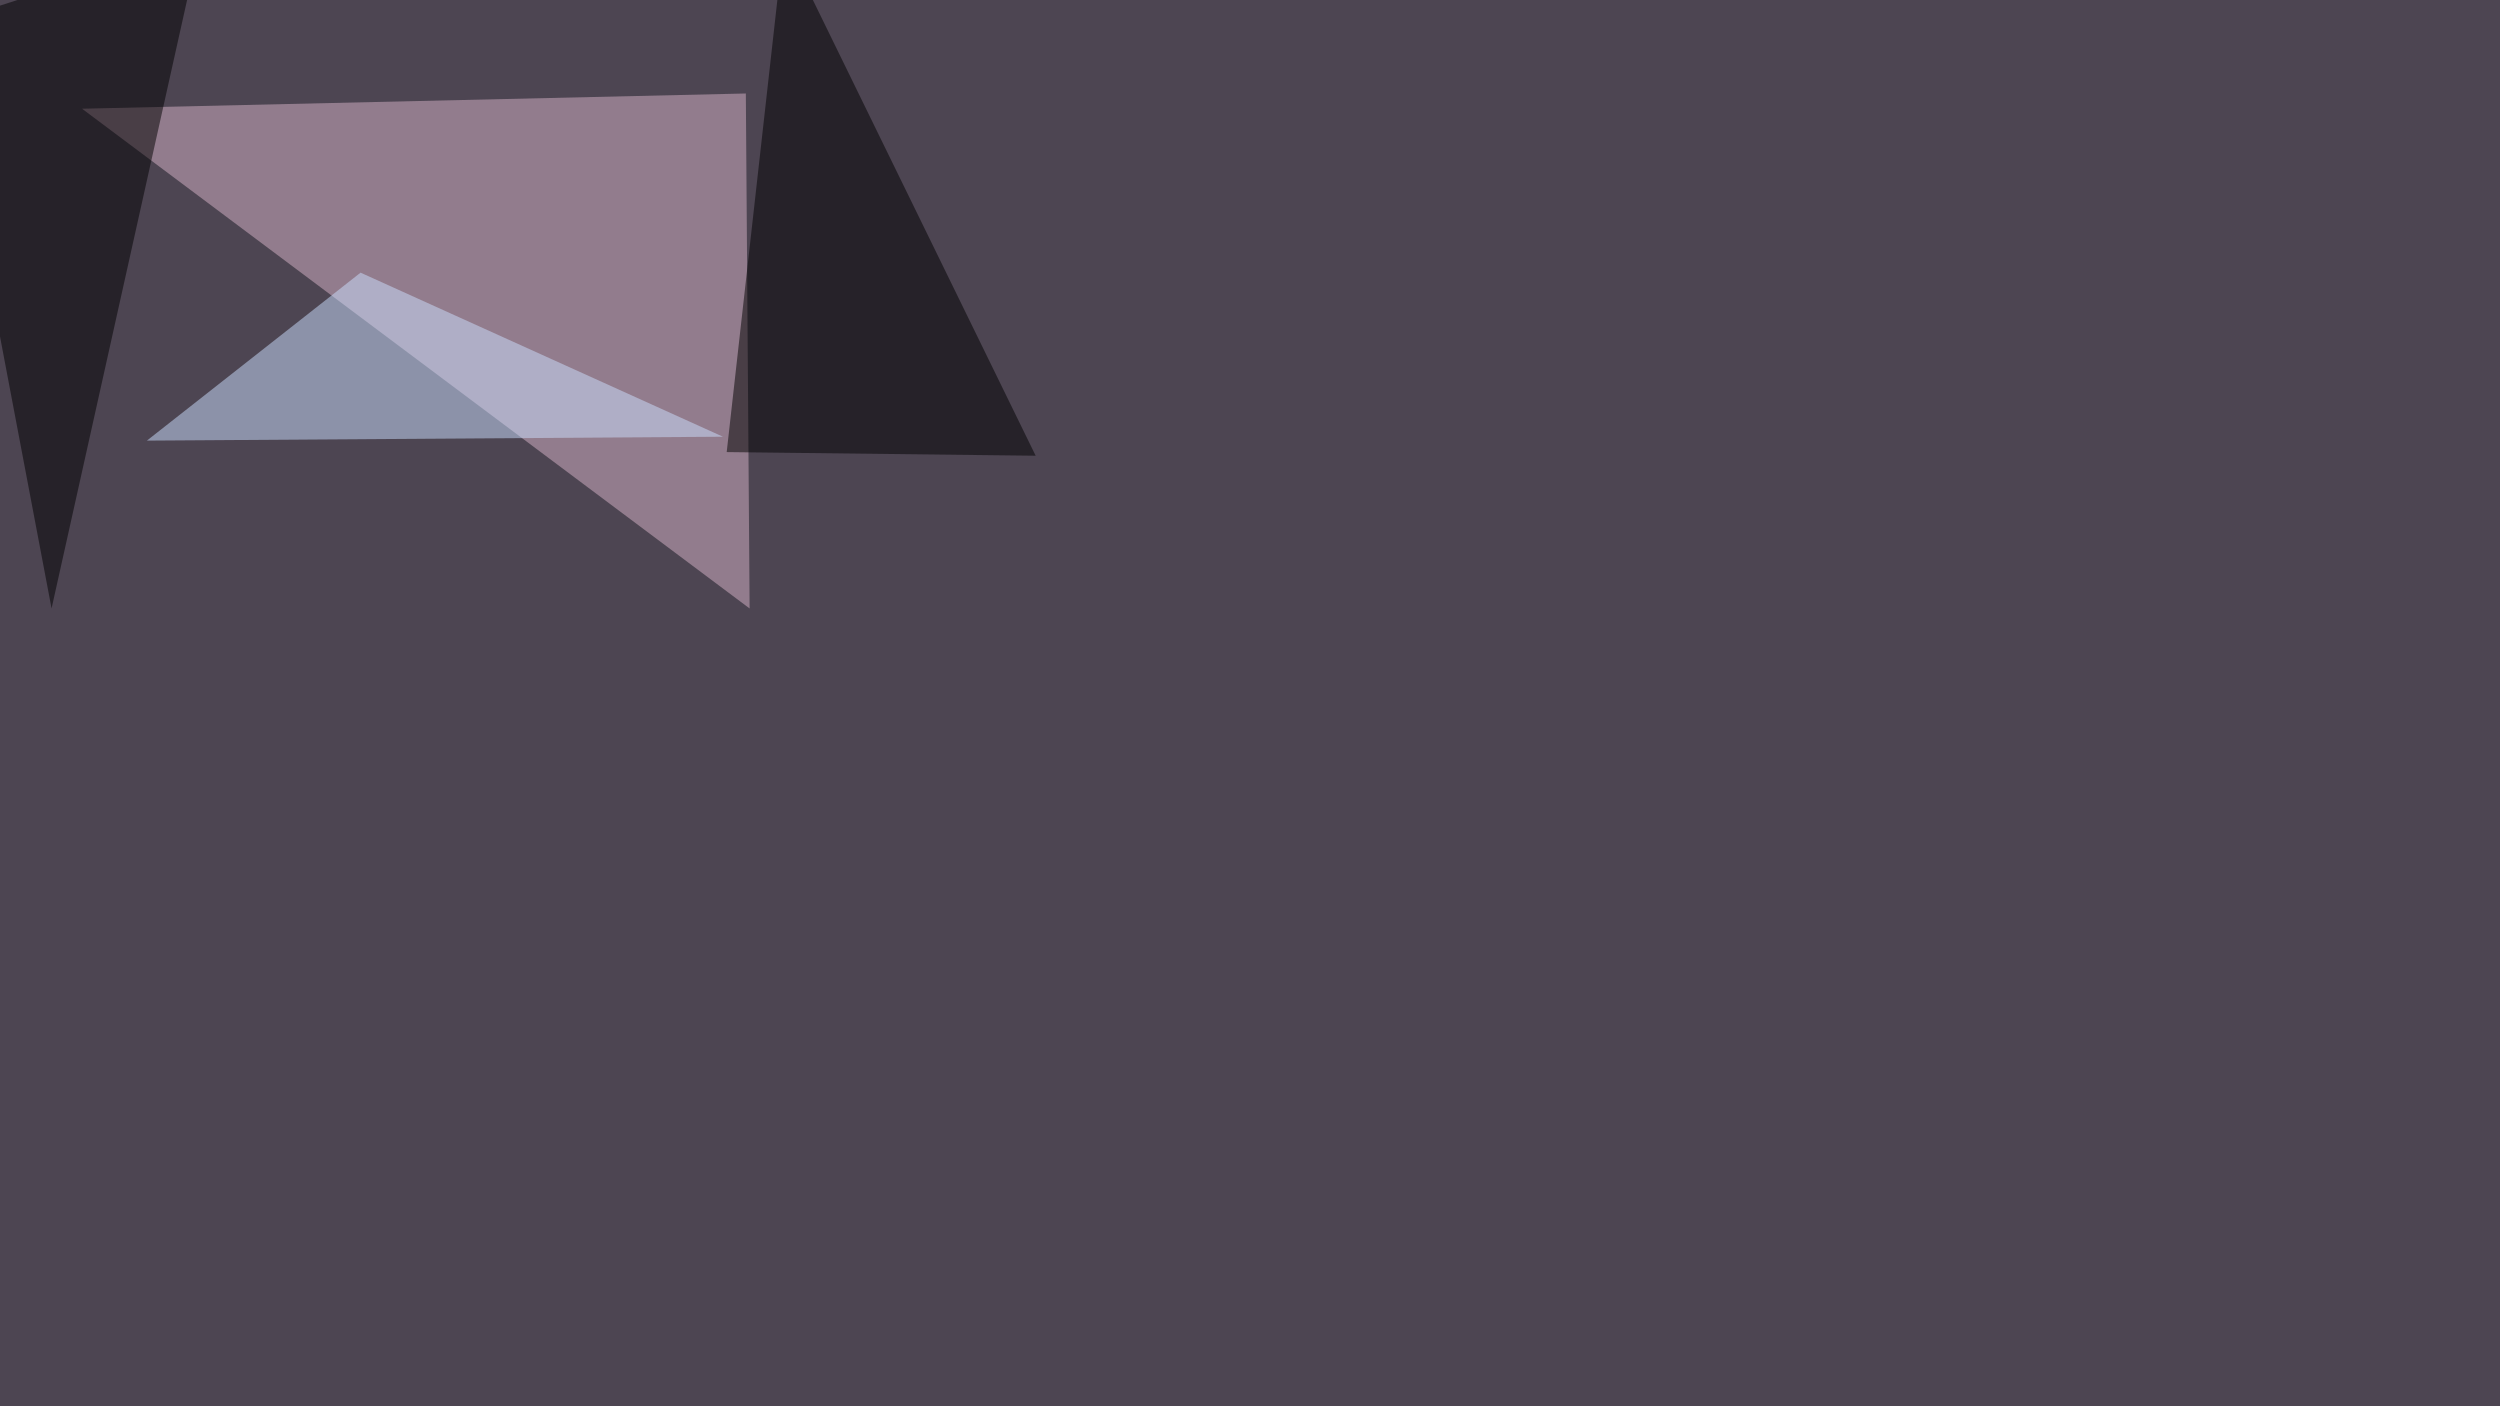
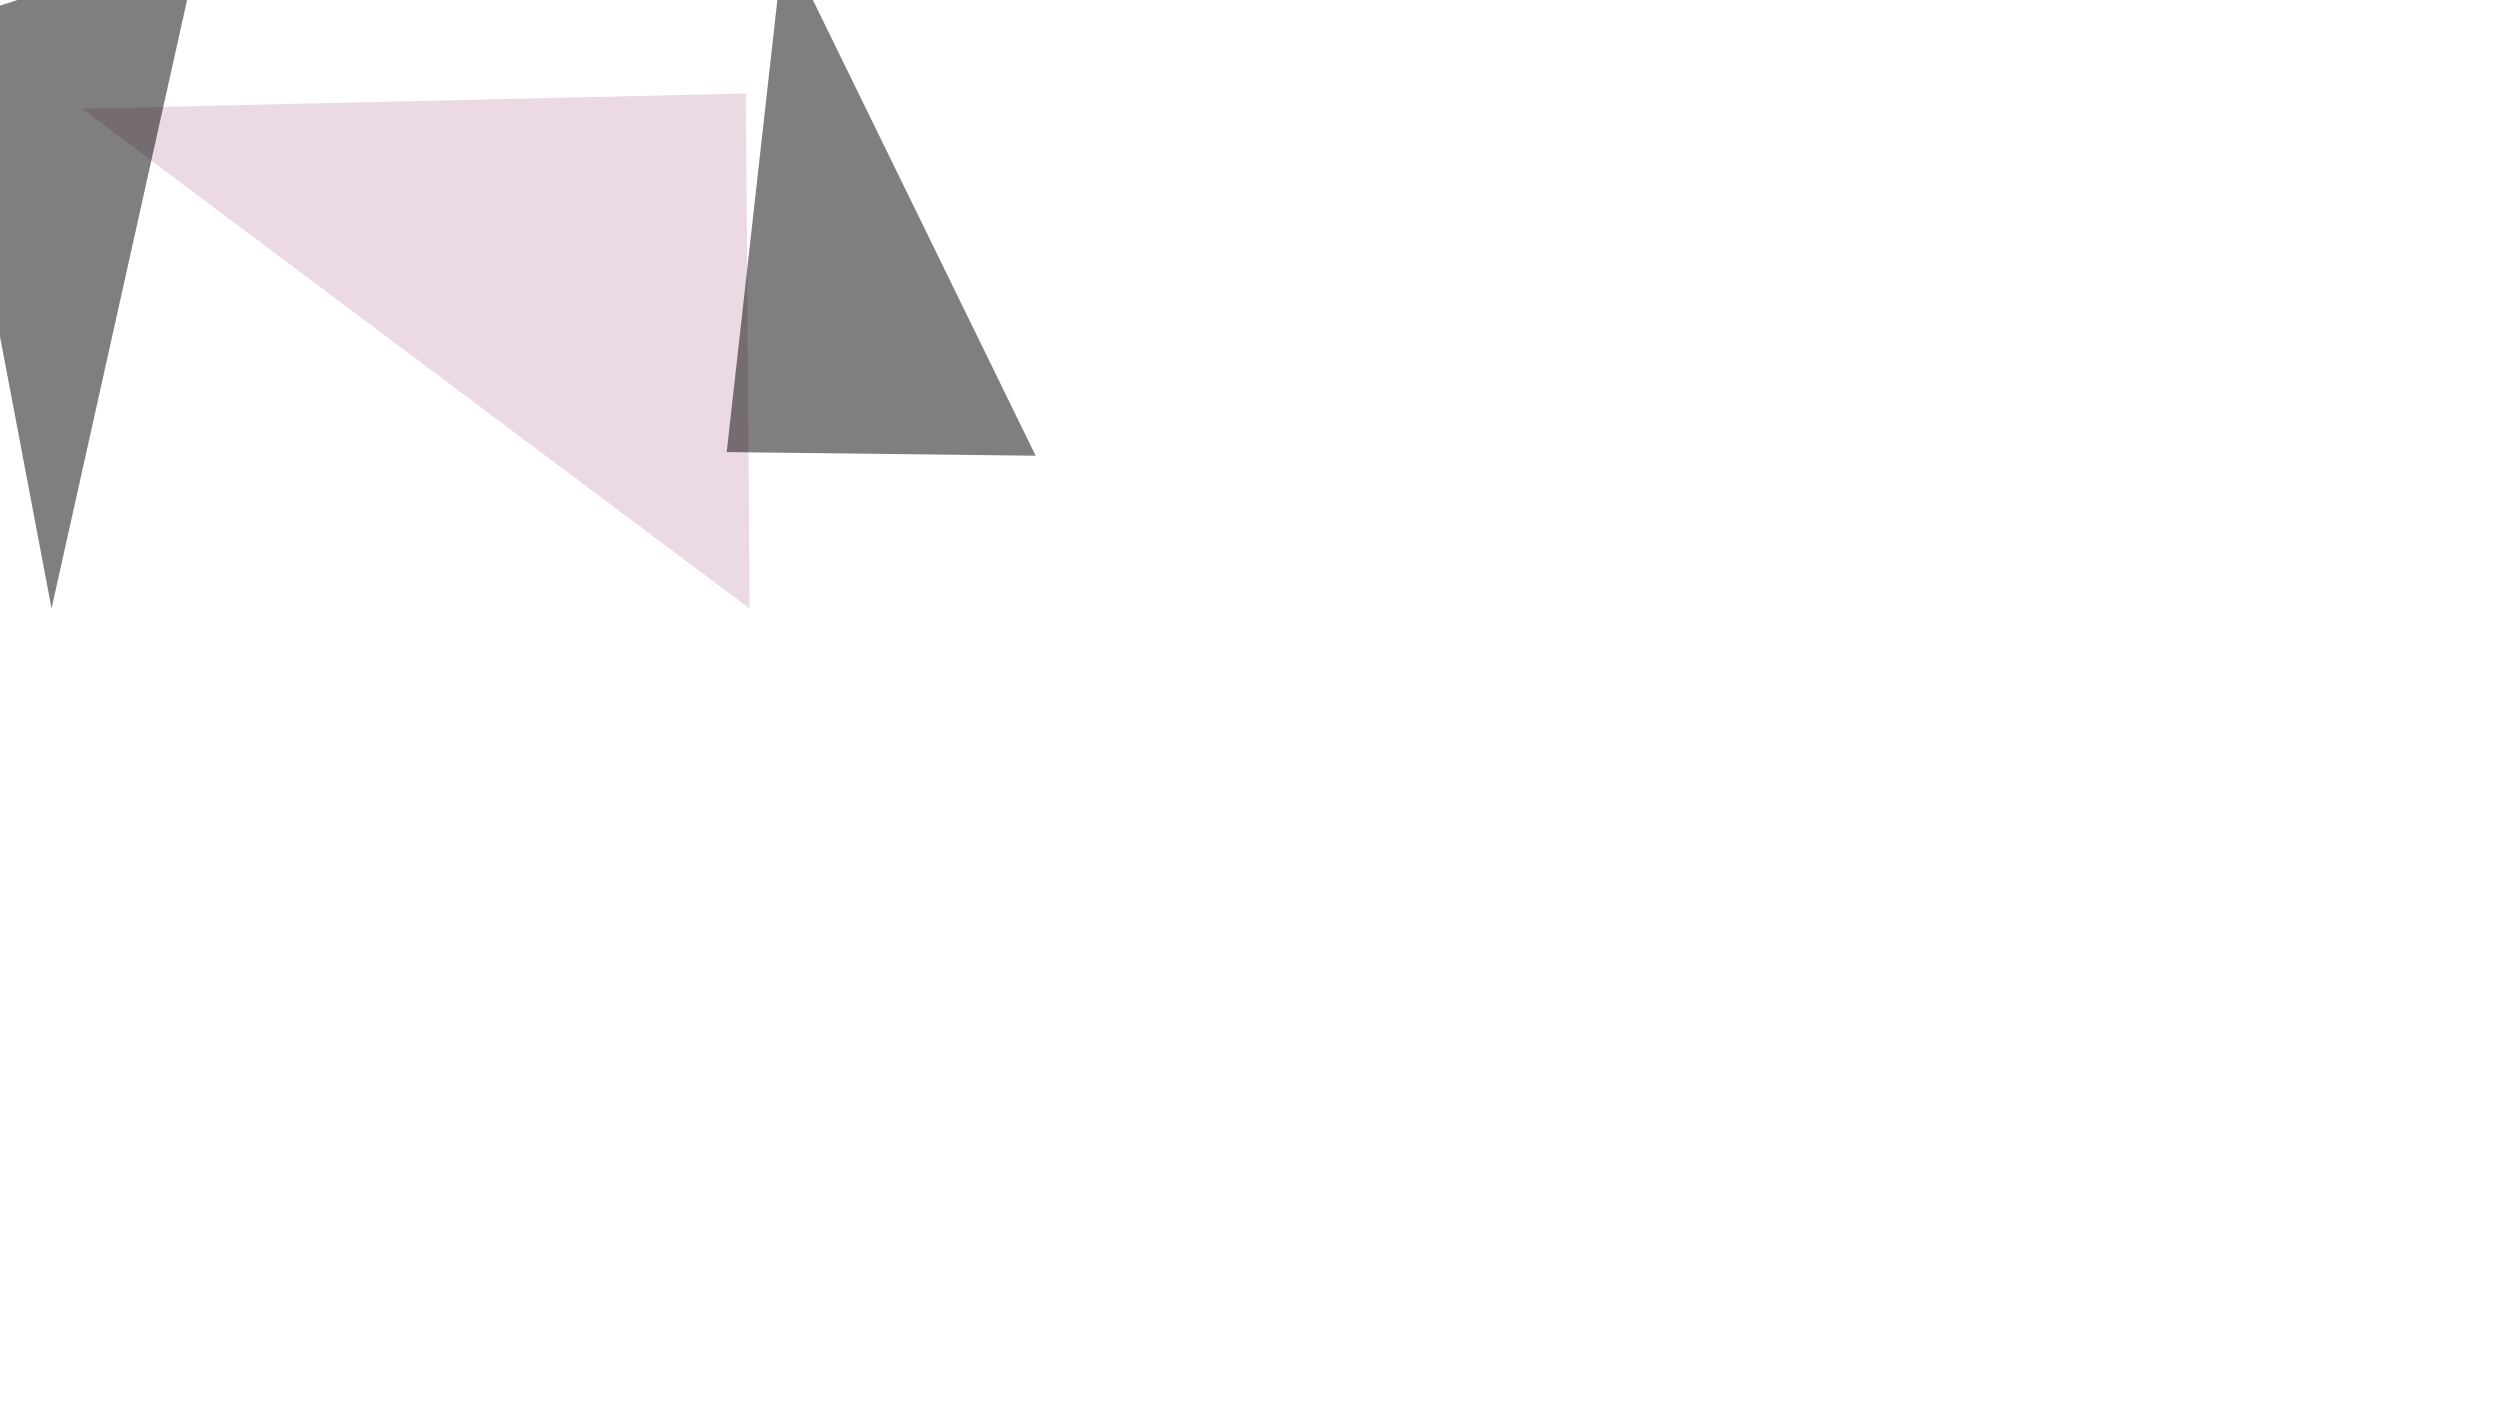
<svg xmlns="http://www.w3.org/2000/svg" width="1920" height="1080">
  <filter id="a">
    <feGaussianBlur stdDeviation="55" />
  </filter>
-   <rect width="100%" height="100%" fill="#4d4552" />
  <g filter="url(#a)">
    <g fill-opacity=".5">
      <path fill="#d9b4c9" d="M572.8 71.8L63 83.5l512.7 383.8z" />
-       <path fill="#cce0ff" d="M112.8 338.4l442.4-3-278.3-126z" />
      <path d="M39.6 467.3L153.8-45.4-45.4 19zm518.5-120.1l44-392.6L795.4 350z" />
    </g>
  </g>
</svg>